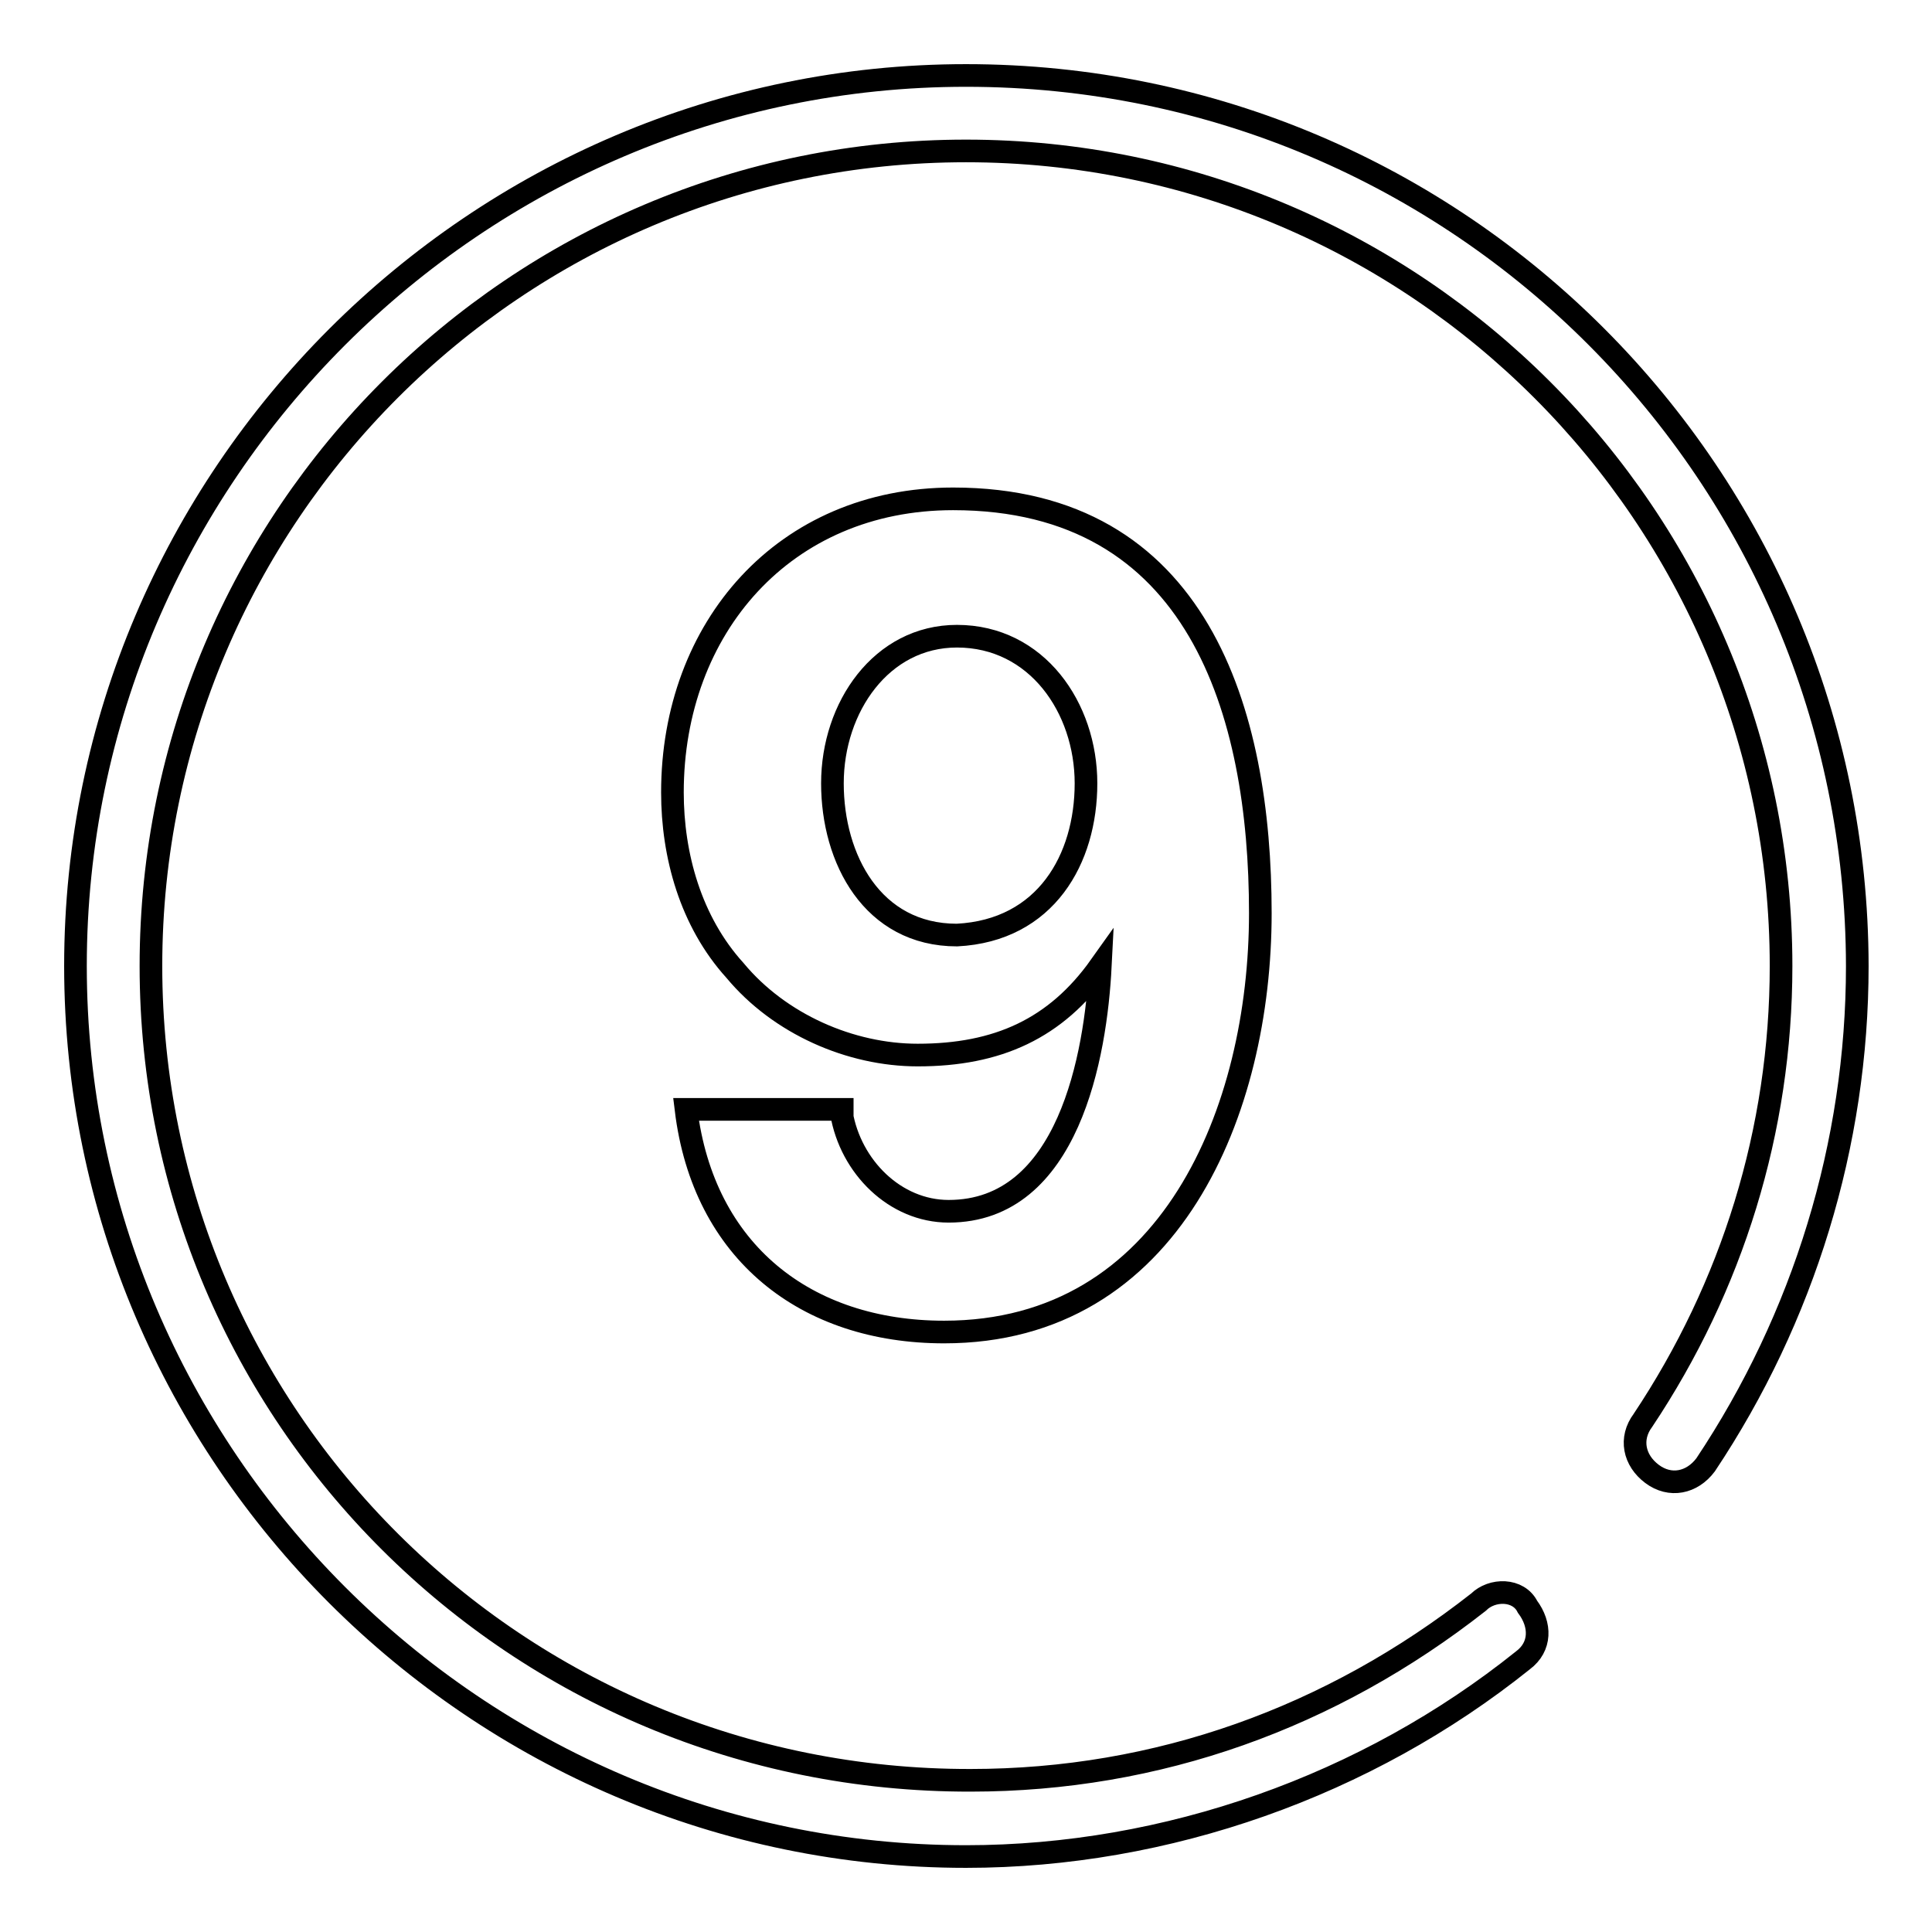
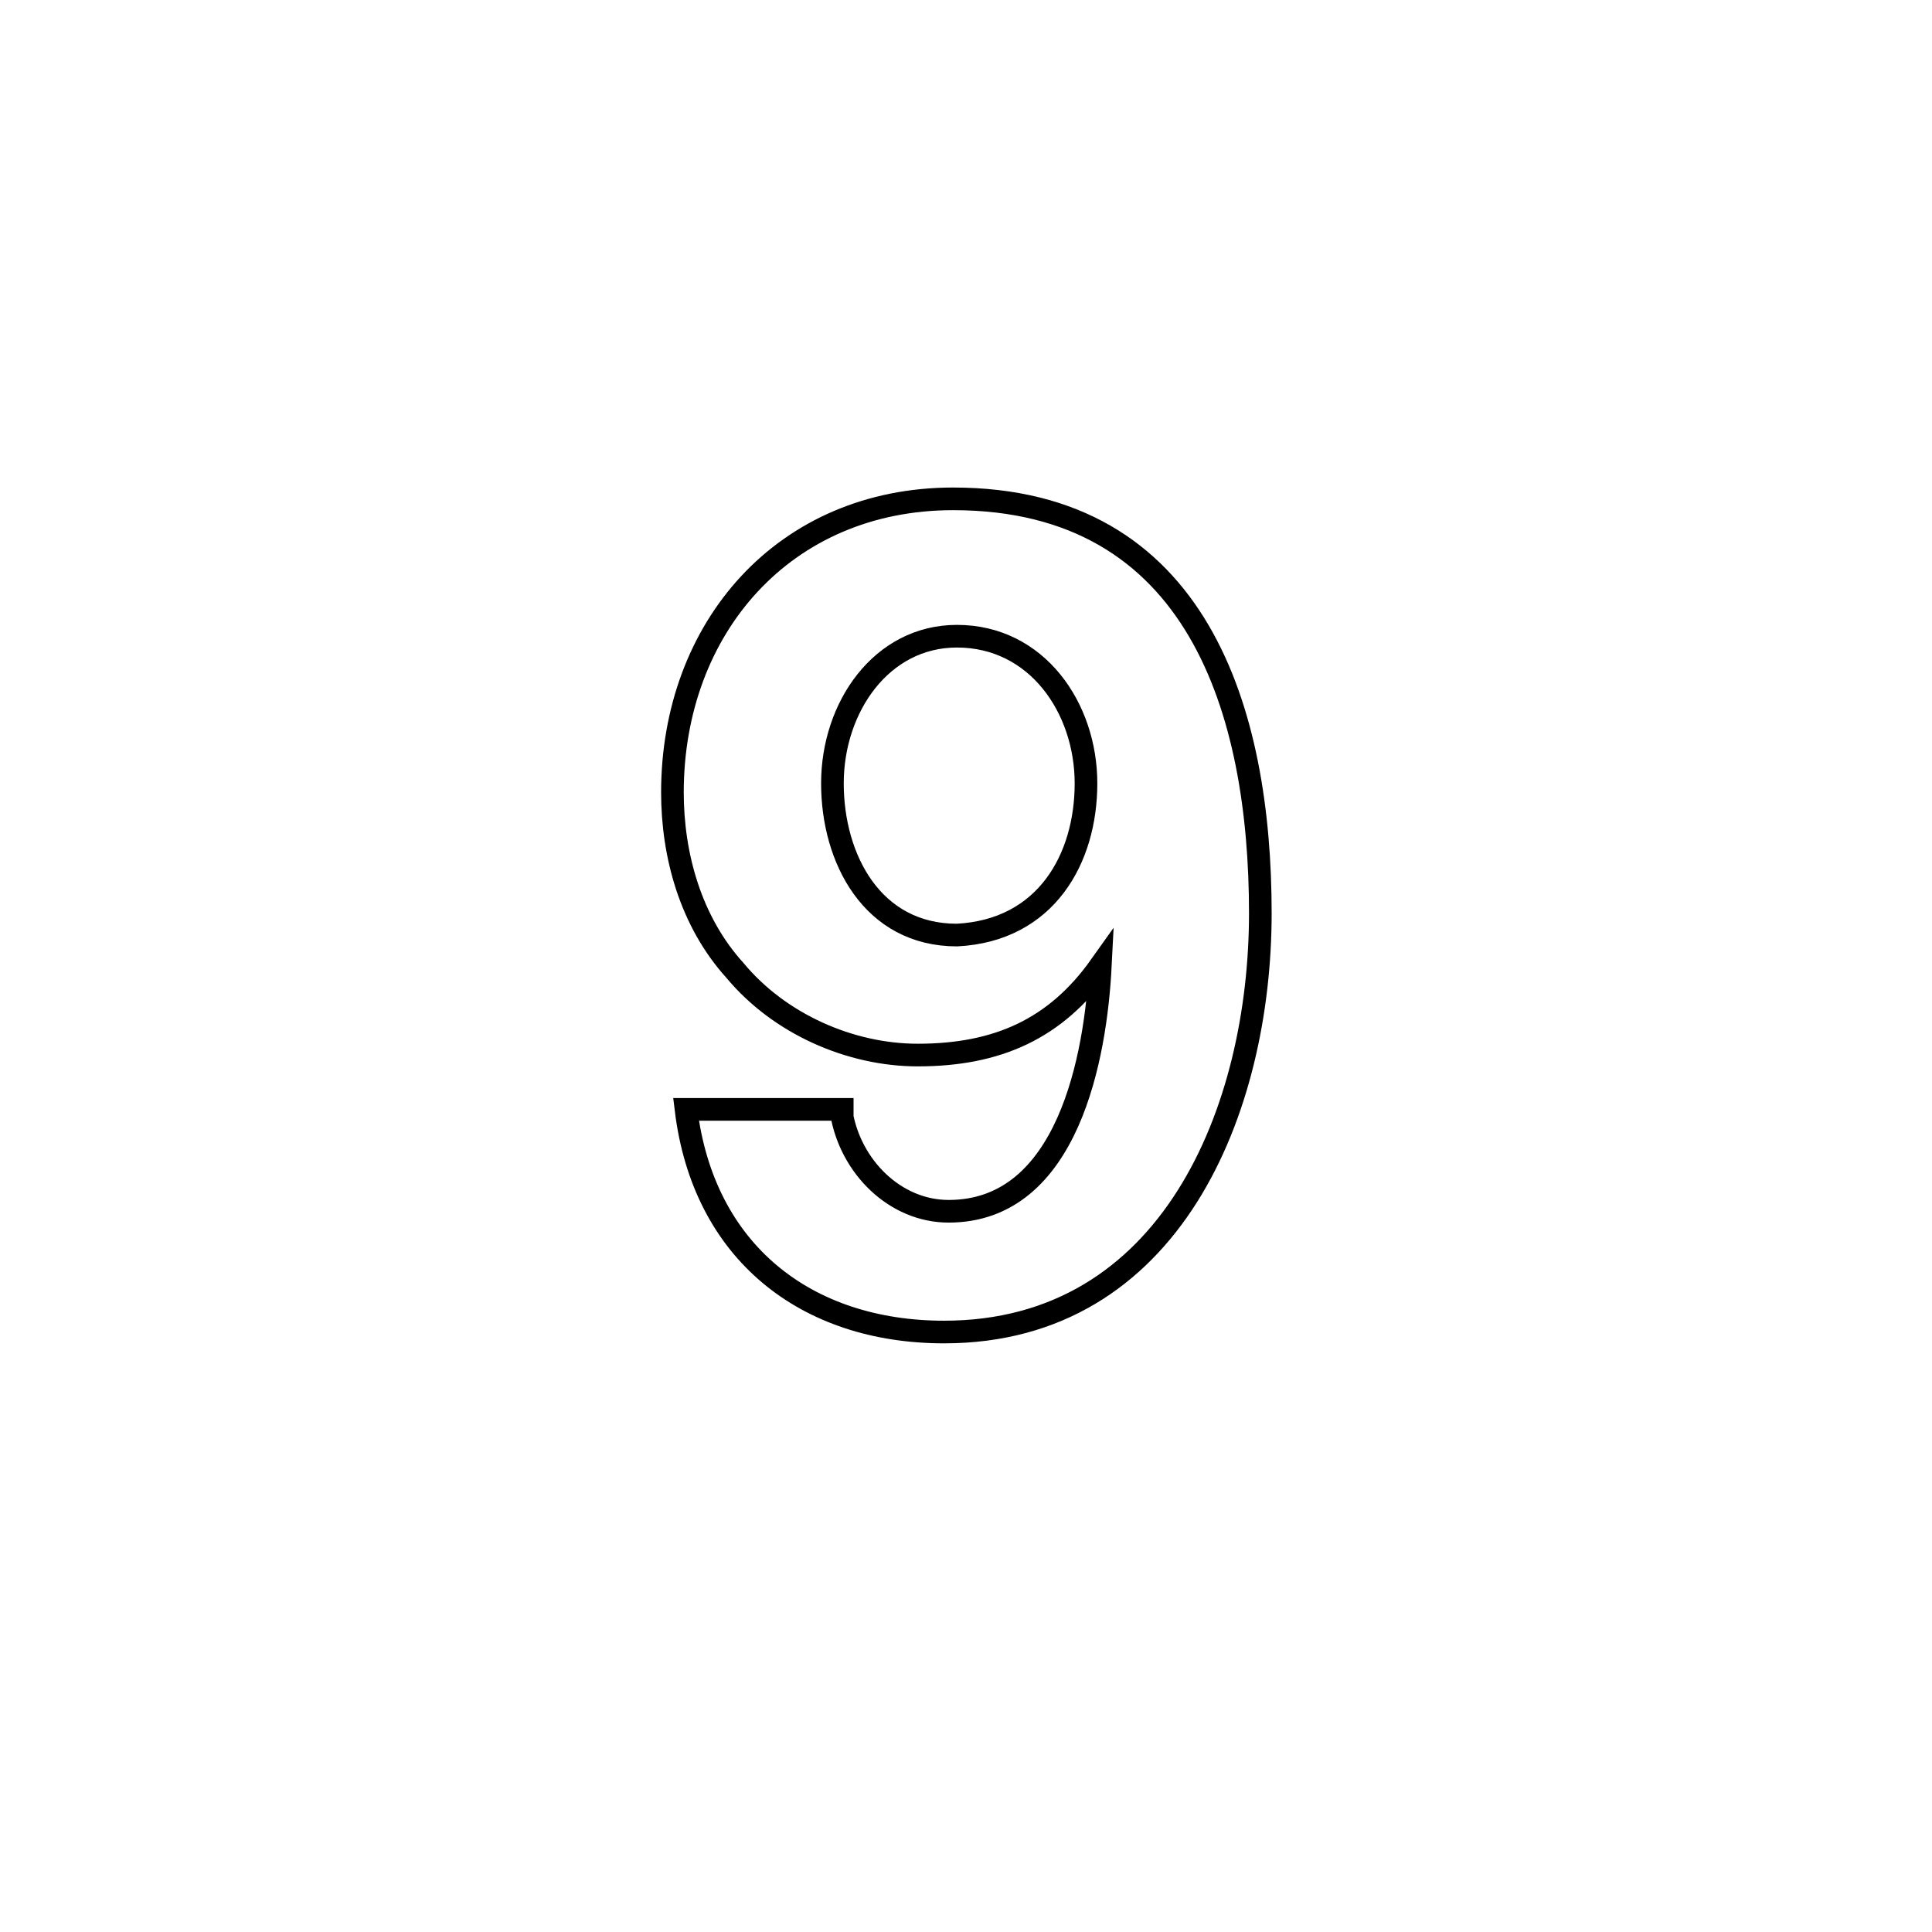
<svg xmlns="http://www.w3.org/2000/svg" version="1.1" x="0px" y="0px" viewBox="0 0 256 256" enable-background="new 0 0 256 256" xml:space="preserve">
  <g>
    <g>
-       <path stroke-width="3" fill-opacity="0" stroke="#000000" d="M128,10C63.1,10,10,63.1,10,128s53.1,118,118,118c26.6,0,53.1-9.4,73.8-26c2.4-1.8,2.4-4.7,0.6-7.1c-1.2-2.4-4.7-2.4-6.5-0.6c-19.5,15.3-42.5,23.6-67.3,23.6C68.4,236,20,187.6,20,128C20,68.4,68.4,20,128,20c59.6,0,108,48.4,108,108c0,21.8-6.5,42.5-18.3,60.2c-1.8,2.4-1.2,5.3,1.2,7.1c2.4,1.8,5.3,1.2,7.1-1.2c13-19.5,20.1-42.5,20.1-66.1C246,63.1,193.5,10,128,10z" />
      <path stroke-width="3" fill-opacity="0" stroke="#000000" d="M111.5,147.5c1.2,7.1,7.1,13,14.2,13c15.9,0,19.5-20.7,20.1-32.5l0,0c-5.9,8.3-13.6,11.8-24.2,11.8c-8.9,0-18.3-4.1-24.2-11.2c-5.9-6.5-8.3-15.3-8.3-23.6c0-21.8,14.8-38.9,37.2-38.9c32.5,0,40.7,28.3,40.7,54.9c0,26-11.8,55.5-41.9,55.5c-18.3,0-31.9-10.6-34.2-29.5h20.7V147.5z M143.9,103.8c0-10-6.5-19.5-17.1-19.5c-10,0-16.5,9.4-16.5,19.5c0,10,5.3,20.1,16.5,20.1C138.6,123.3,143.9,113.8,143.9,103.8z" />
    </g>
  </g>
</svg>